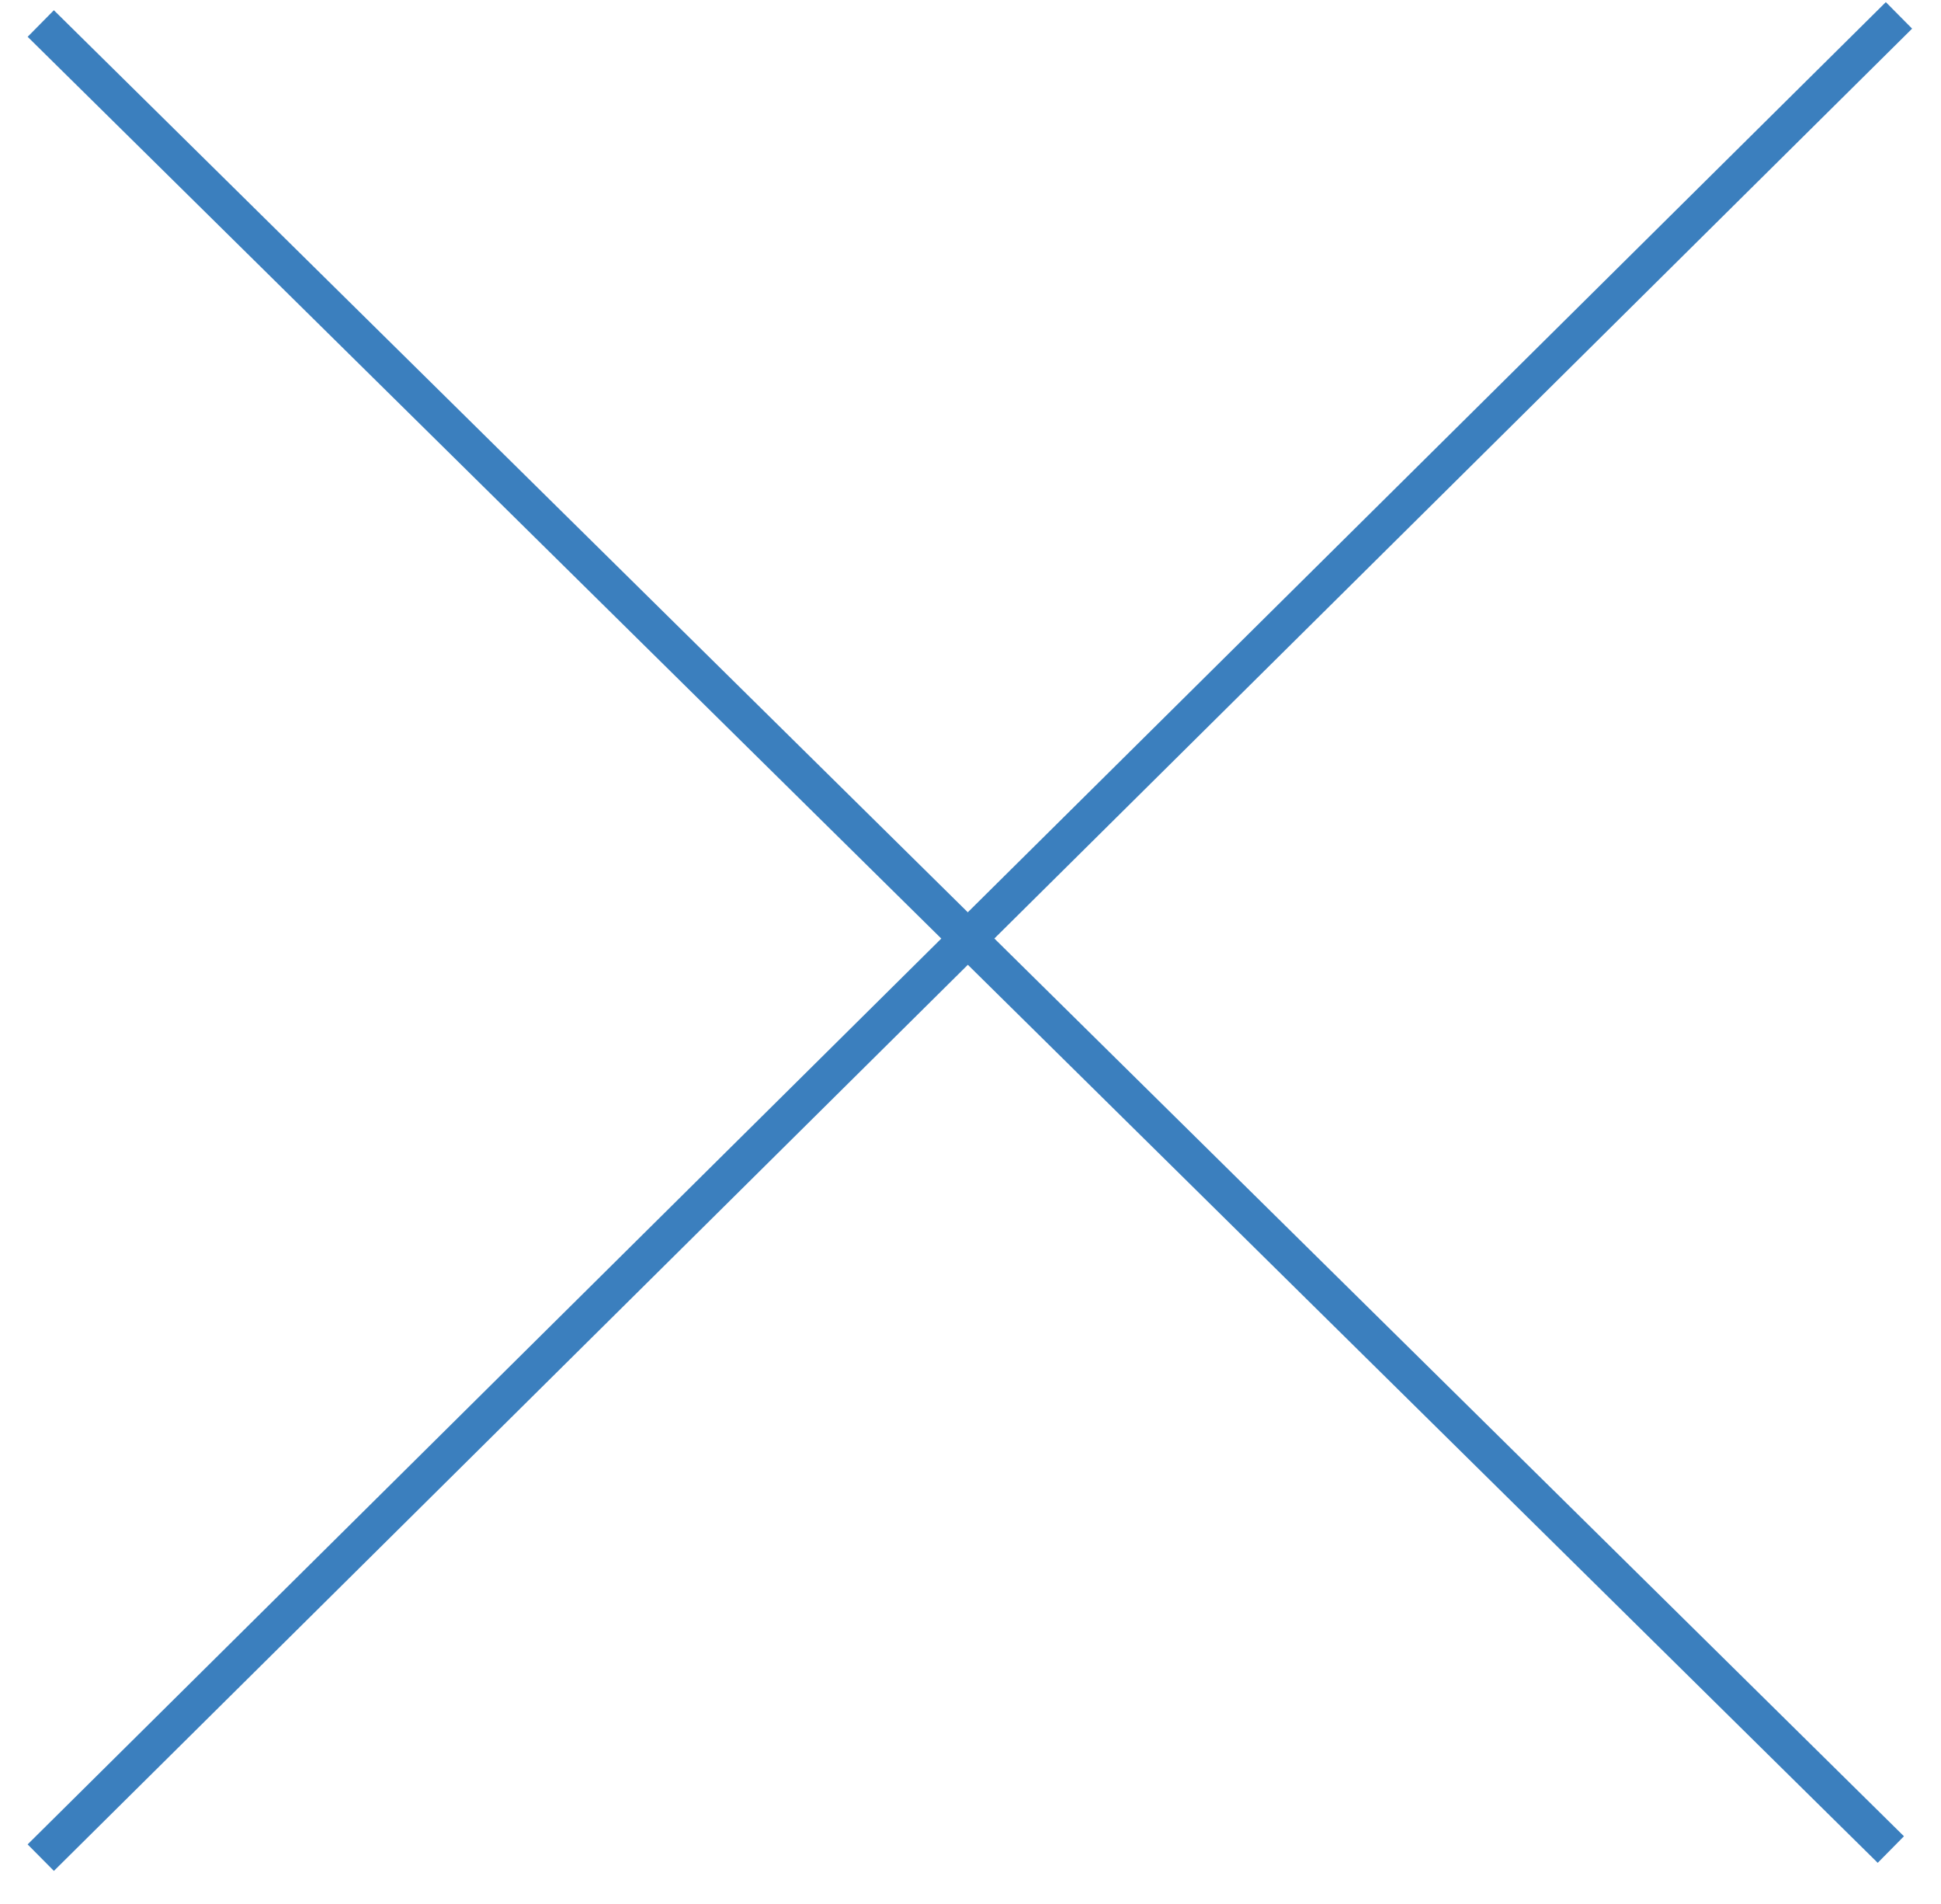
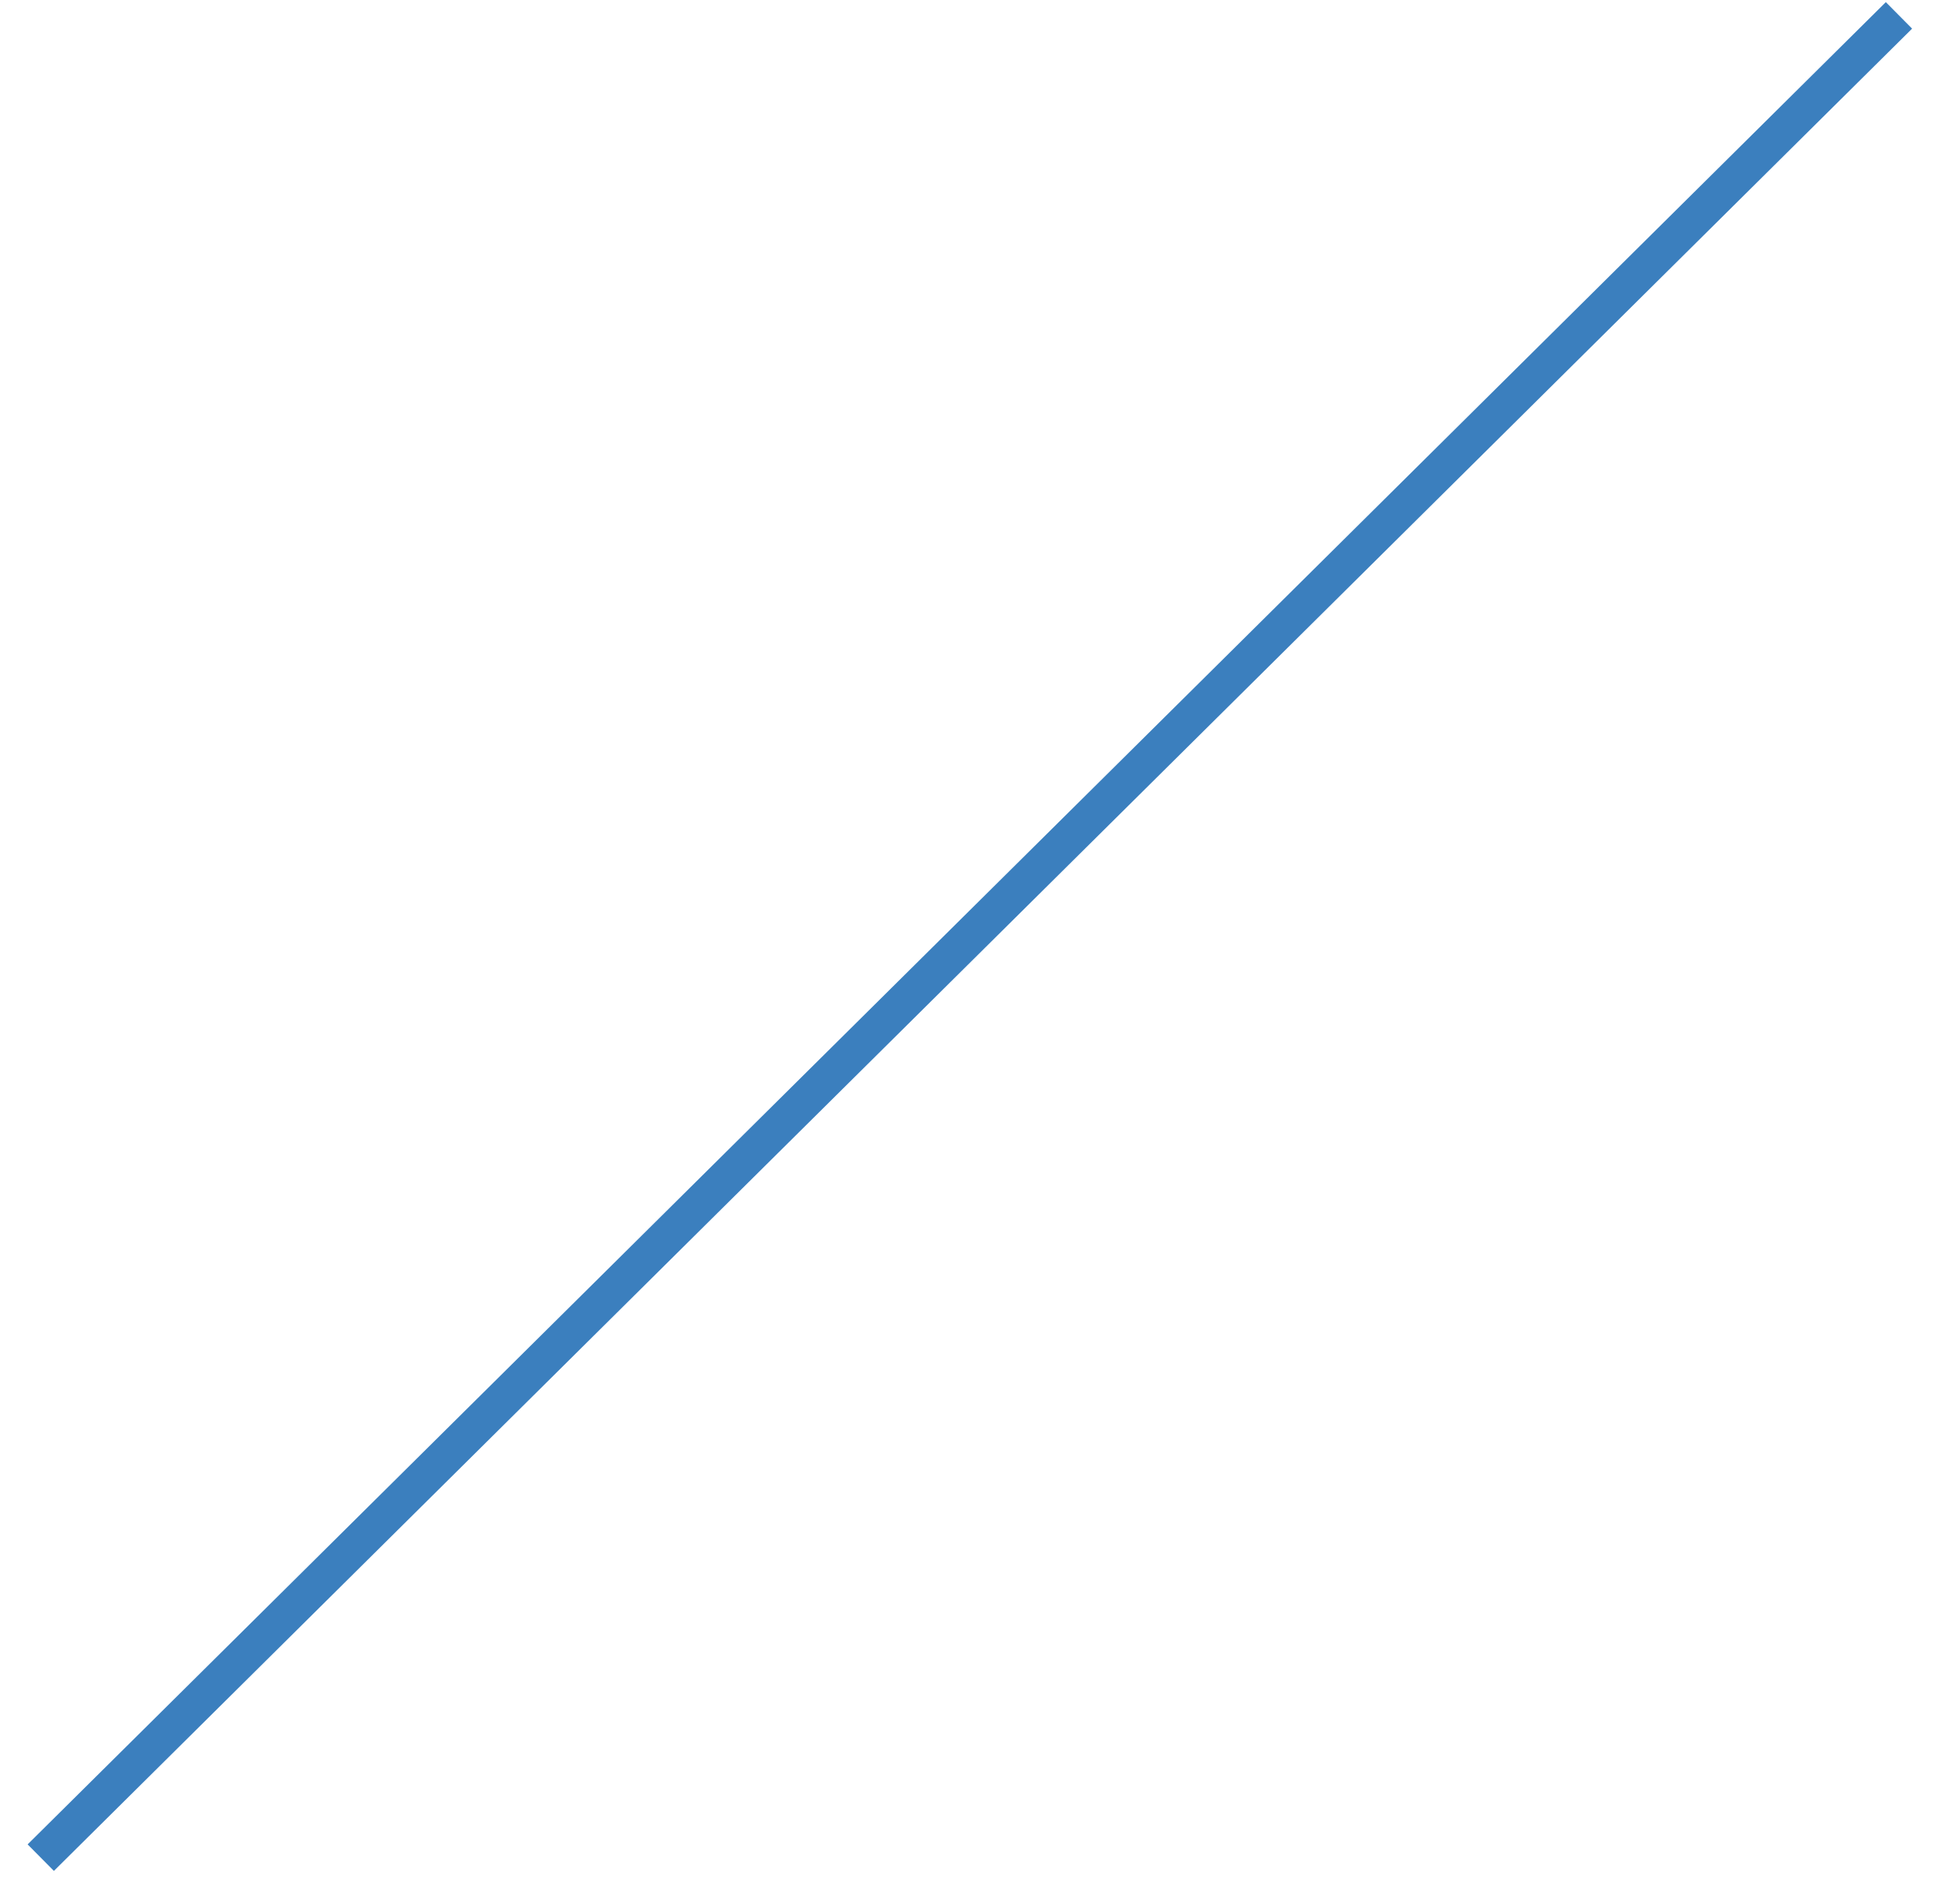
<svg xmlns="http://www.w3.org/2000/svg" width="52" height="51" viewBox="0 0 52 51" fill="none">
-   <path d="M1.092 0.63L50.656 49.543" stroke="#3B7FBE" />
  <path d="M50.874 0.412L1.092 49.76" stroke="#3B7FBE" />
</svg>